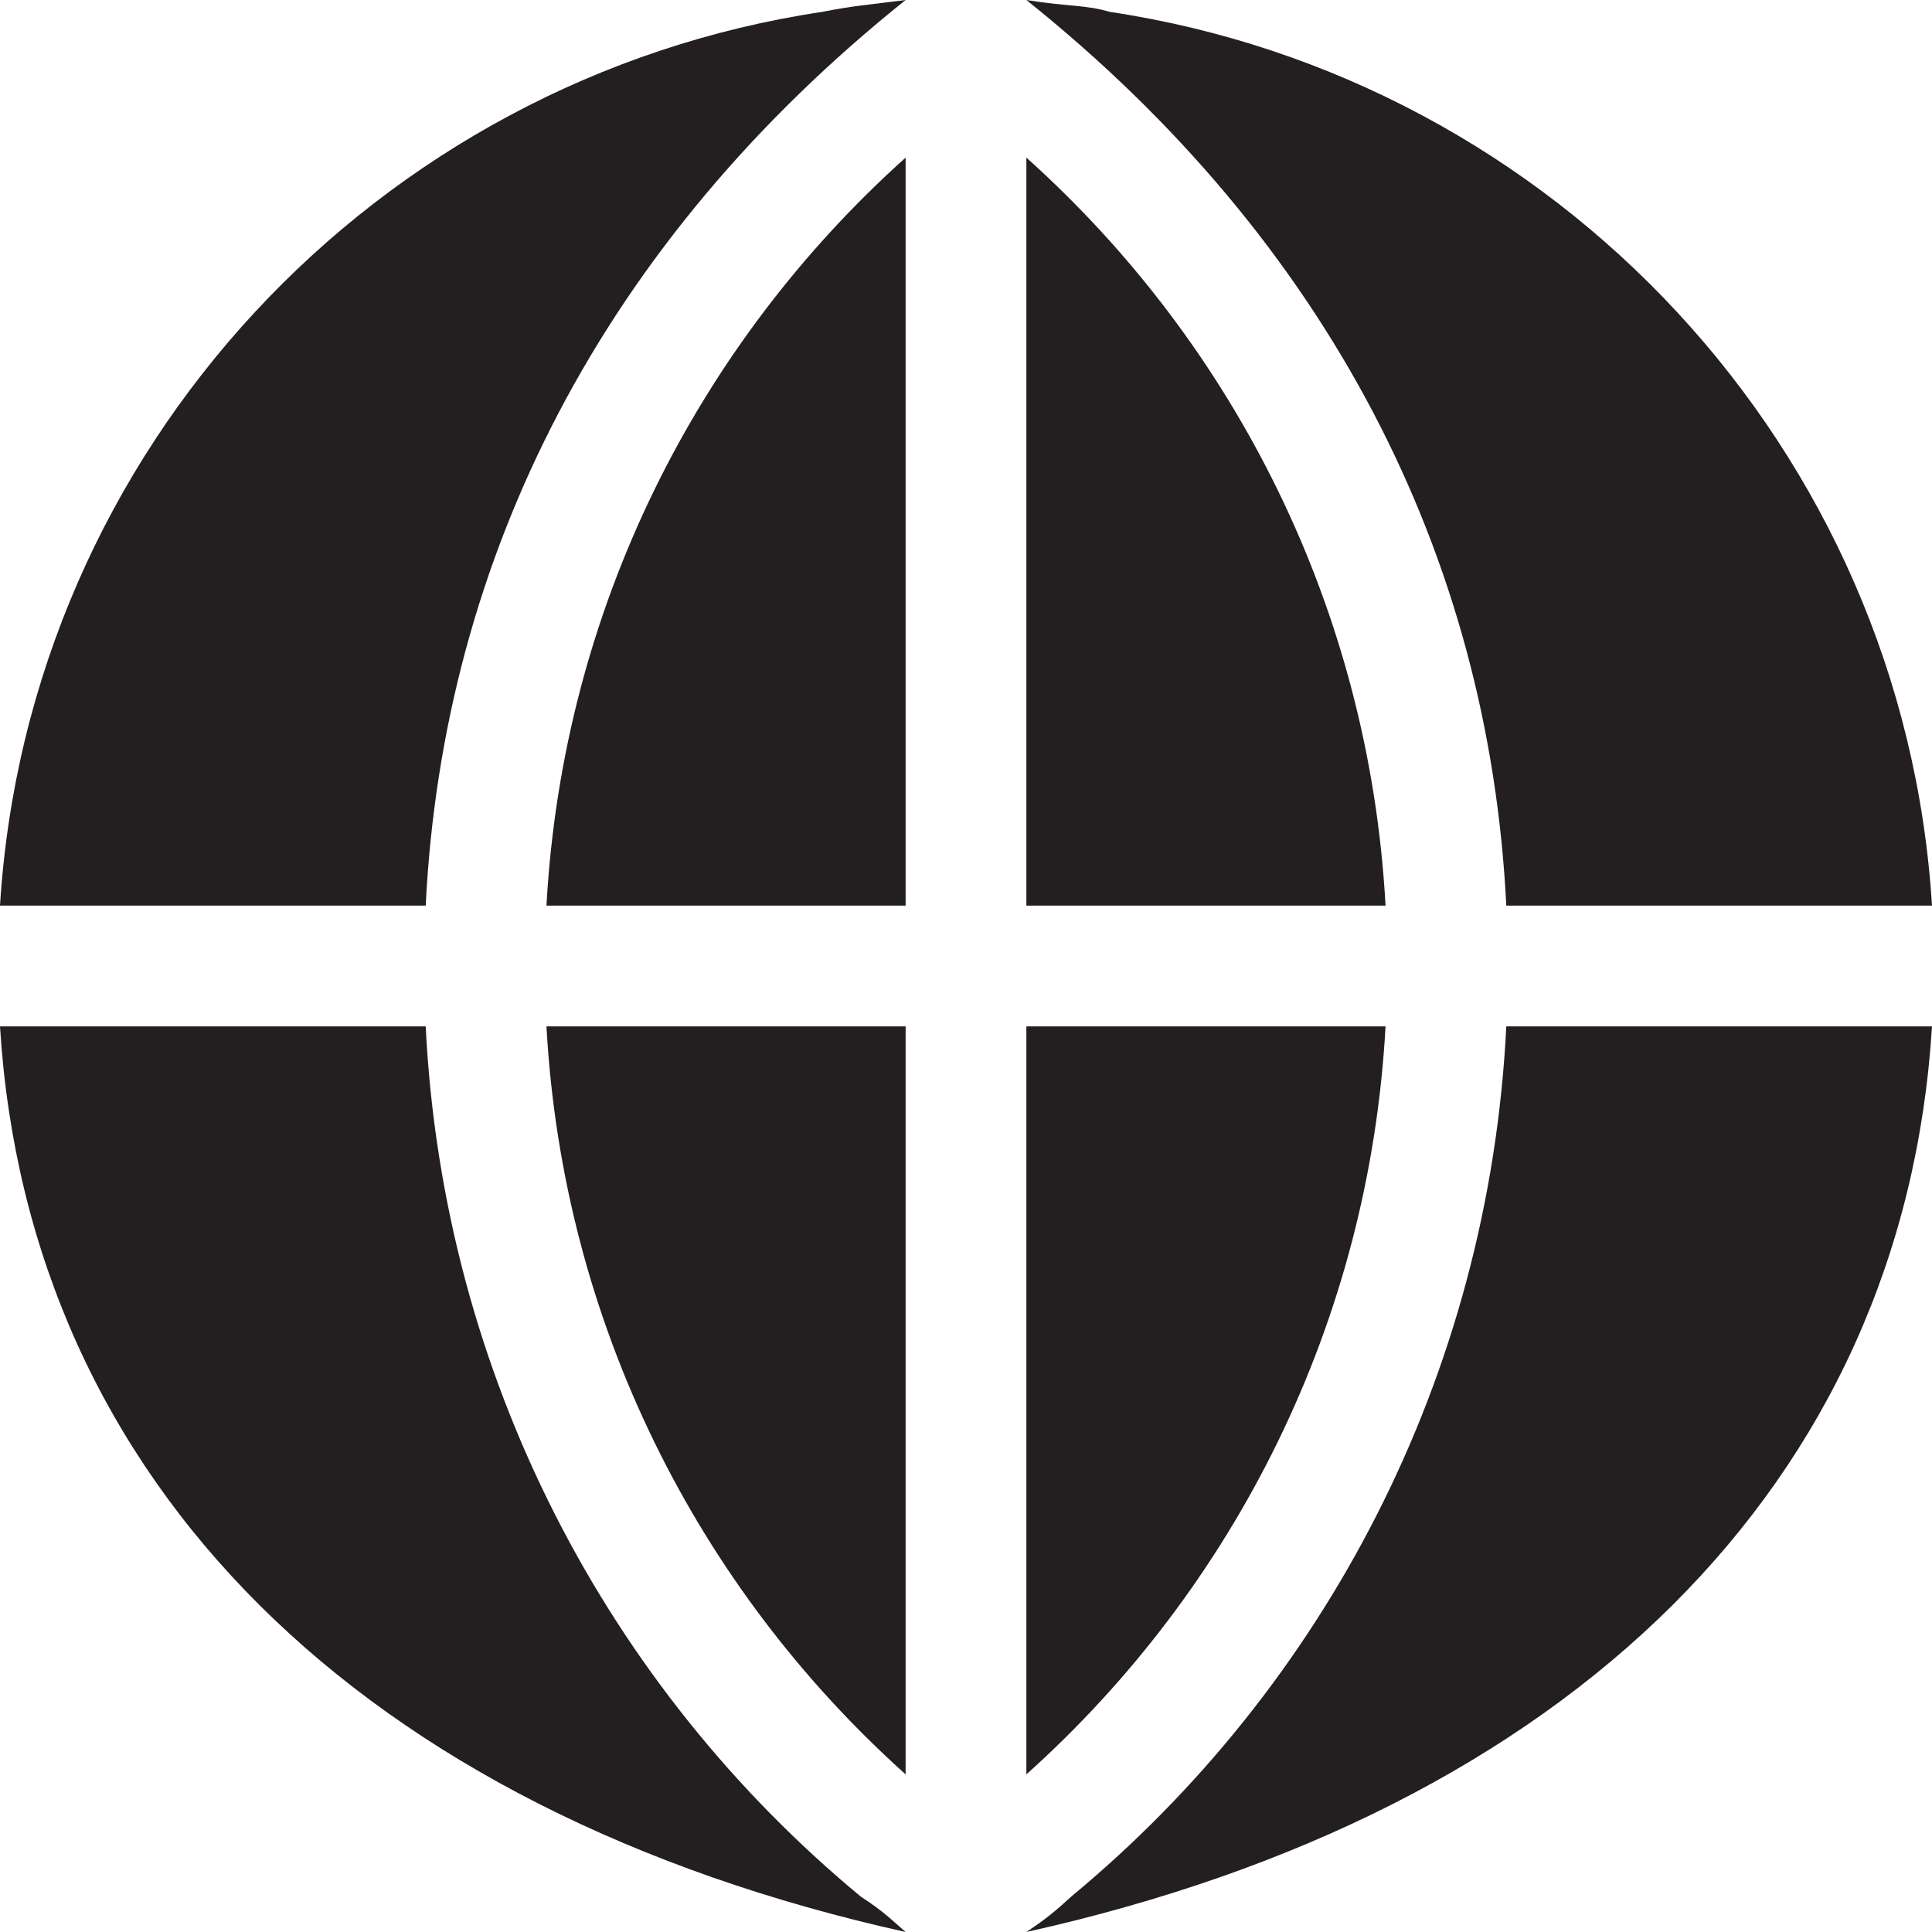
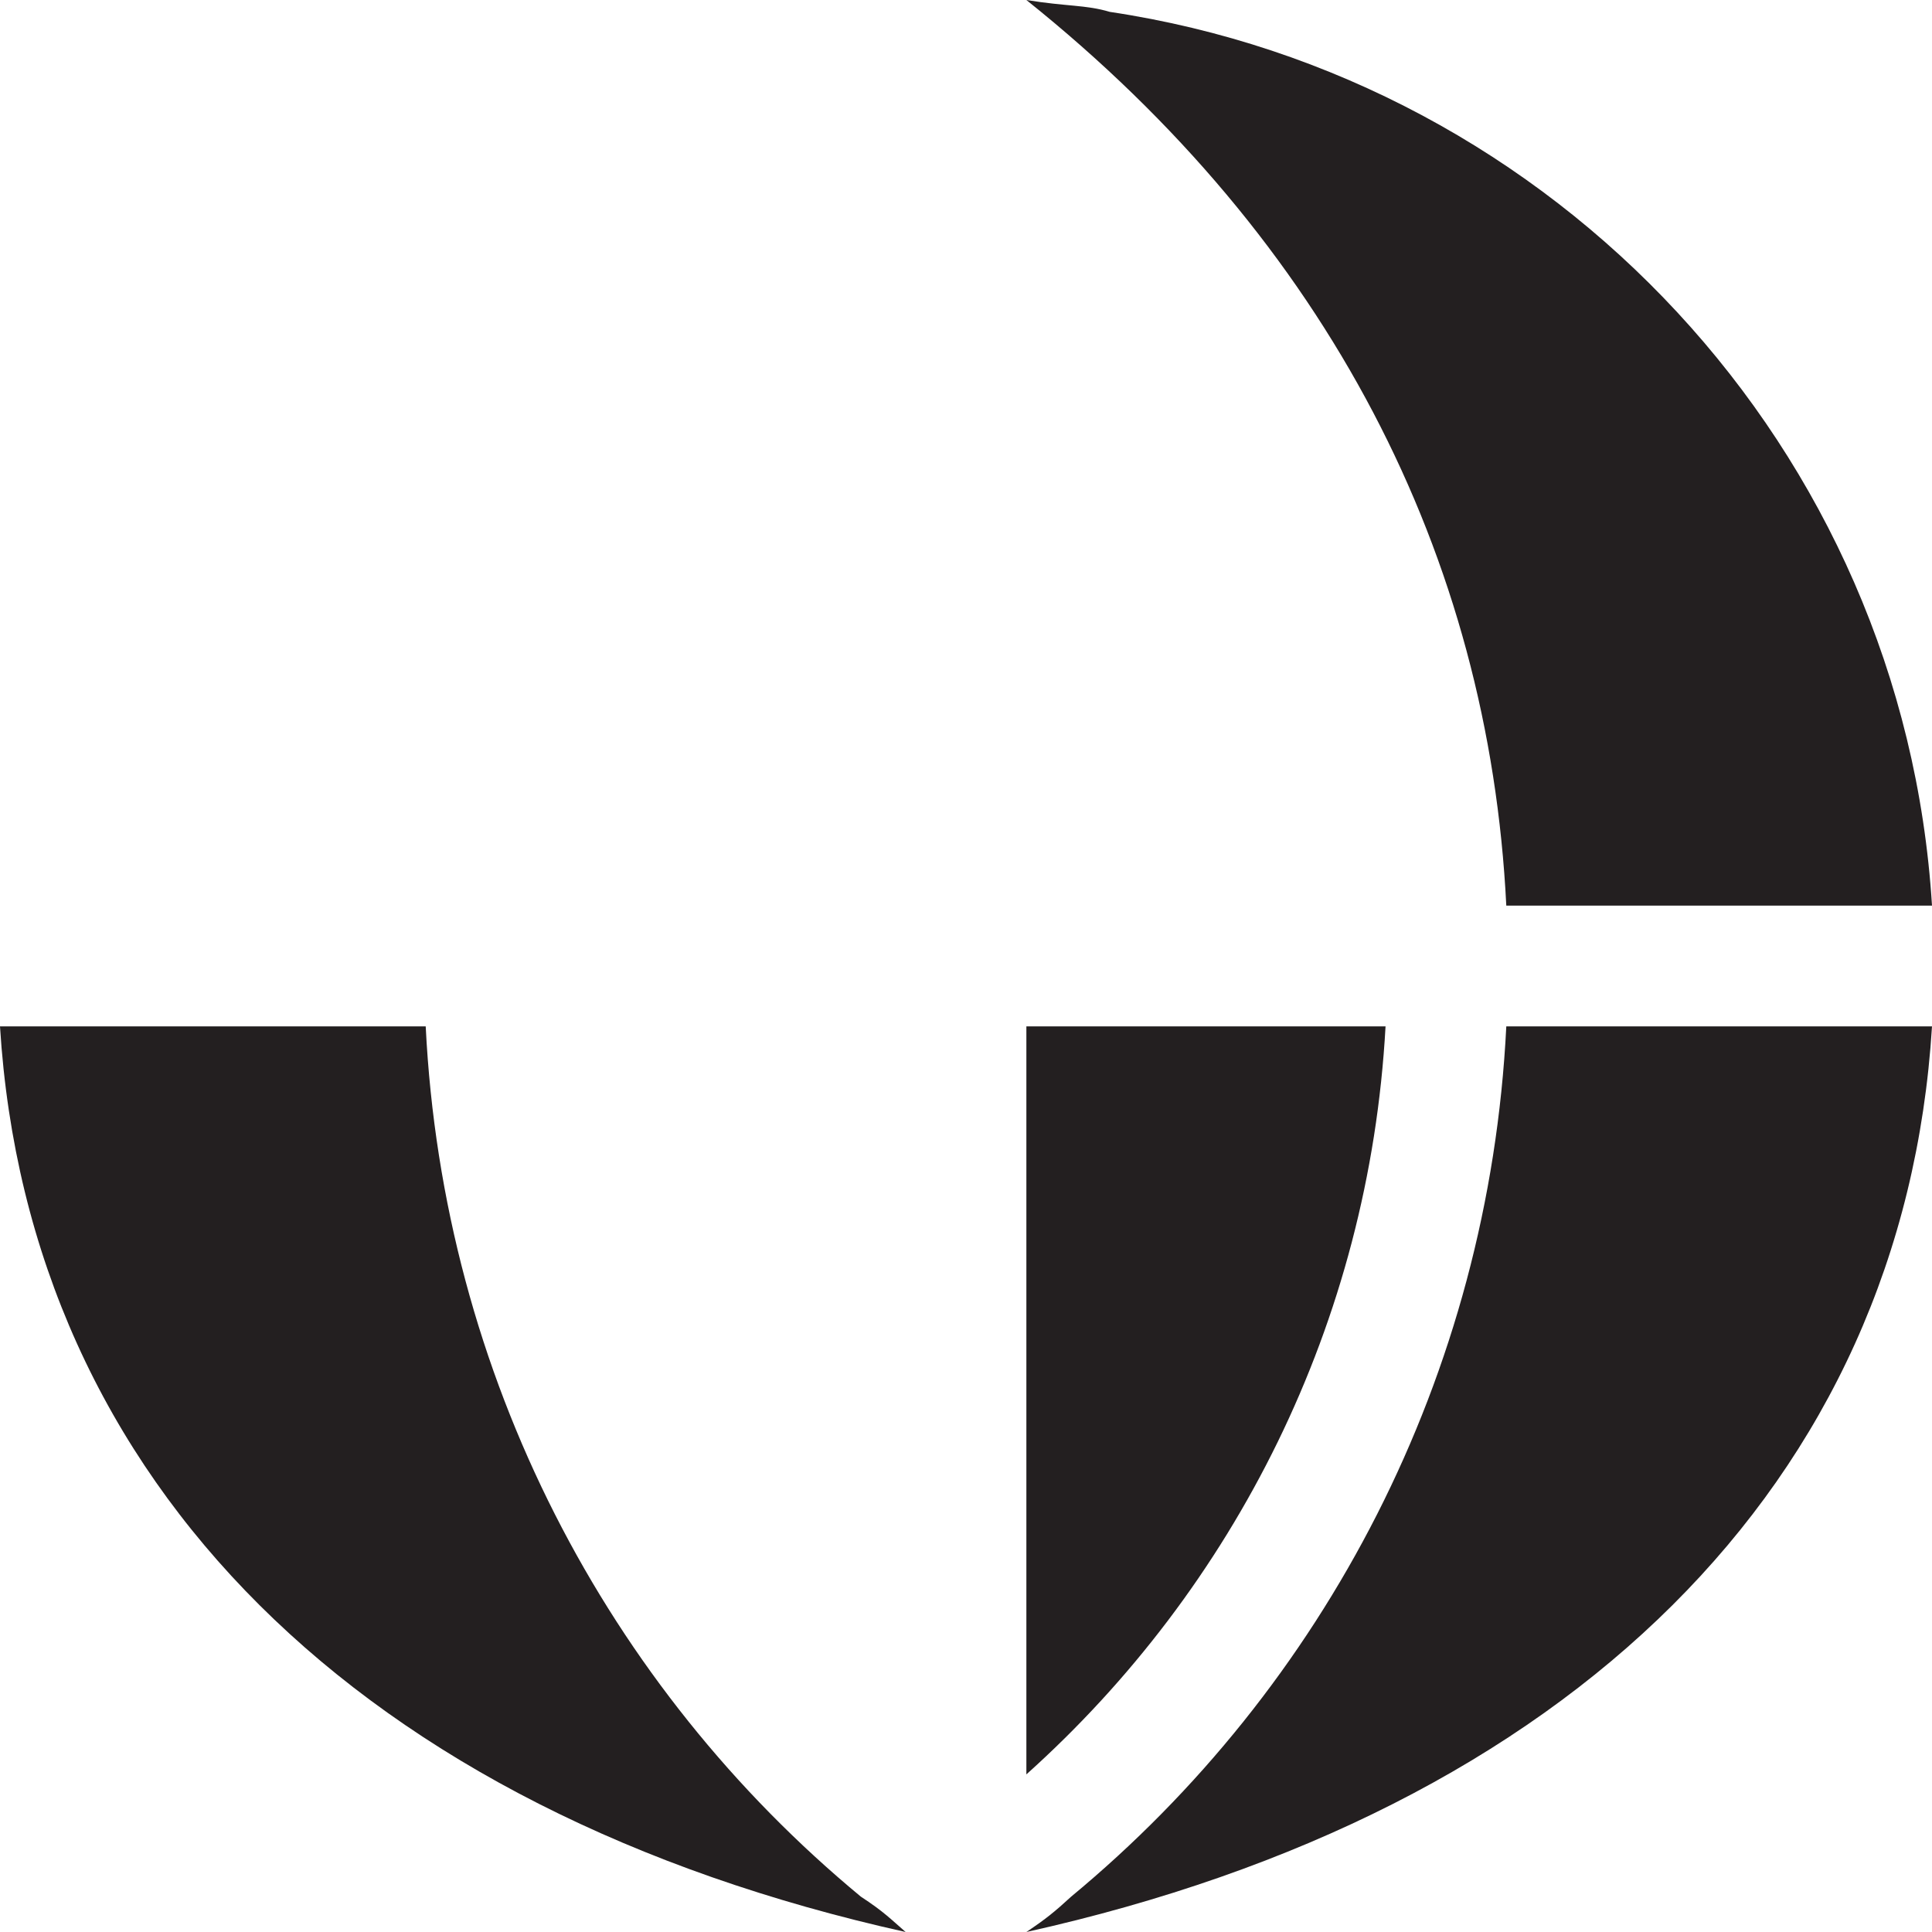
<svg xmlns="http://www.w3.org/2000/svg" version="1.0" id="Layer_1" x="0px" y="0px" width="64px" height="64px" viewBox="0 0 64 64" enable-background="new 0 0 64 64" xml:space="preserve">
  <g>
-     <path fill="#231F20" d="M30,30V5.221C23.117,11.395,18.643,20.162,18.102,30H30z" />
-     <path fill="#231F20" d="M30,58.779V34H18.102C18.643,43.838,23.117,52.605,30,58.779z" />
    <path fill="#231F20" d="M36.762,0.393C35.969,0.156,35.344,0.219,34,0c10,8,15.324,18.41,15.898,30H64   C63.062,14.861,51.521,2.602,36.762,0.393z" />
-     <path fill="#231F20" d="M30,64c-0.469-0.406-0.717-0.672-1.482-1.17C20.133,55.893,14.676,45.59,14.102,34H0   C0.938,49.139,12,60,30,64z" />
+     <path fill="#231F20" d="M30,64c-0.469-0.406-0.717-0.672-1.482-1.17C20.133,55.893,14.676,45.59,14.102,34H0   C0.938,49.139,12,60,30,64" />
    <path fill="#231F20" d="M34,34v24.779C40.883,52.605,45.357,43.838,45.898,34H34z" />
-     <path fill="#231F20" d="M34,5.221V30h11.898C45.357,20.162,40.883,11.395,34,5.221z" />
    <path fill="#231F20" d="M64,34H49.898c-0.574,11.59-6.031,21.893-14.416,28.83C34.955,63.314,34.656,63.562,34,64   C52,60,63.062,49.139,64,34z" />
-     <path fill="#231F20" d="M0,30h14.102C14.676,18.41,20,8,30,0c-1.279,0.164-1.719,0.188-2.762,0.393C12.479,2.602,0.938,14.861,0,30   z" />
  </g>
</svg>